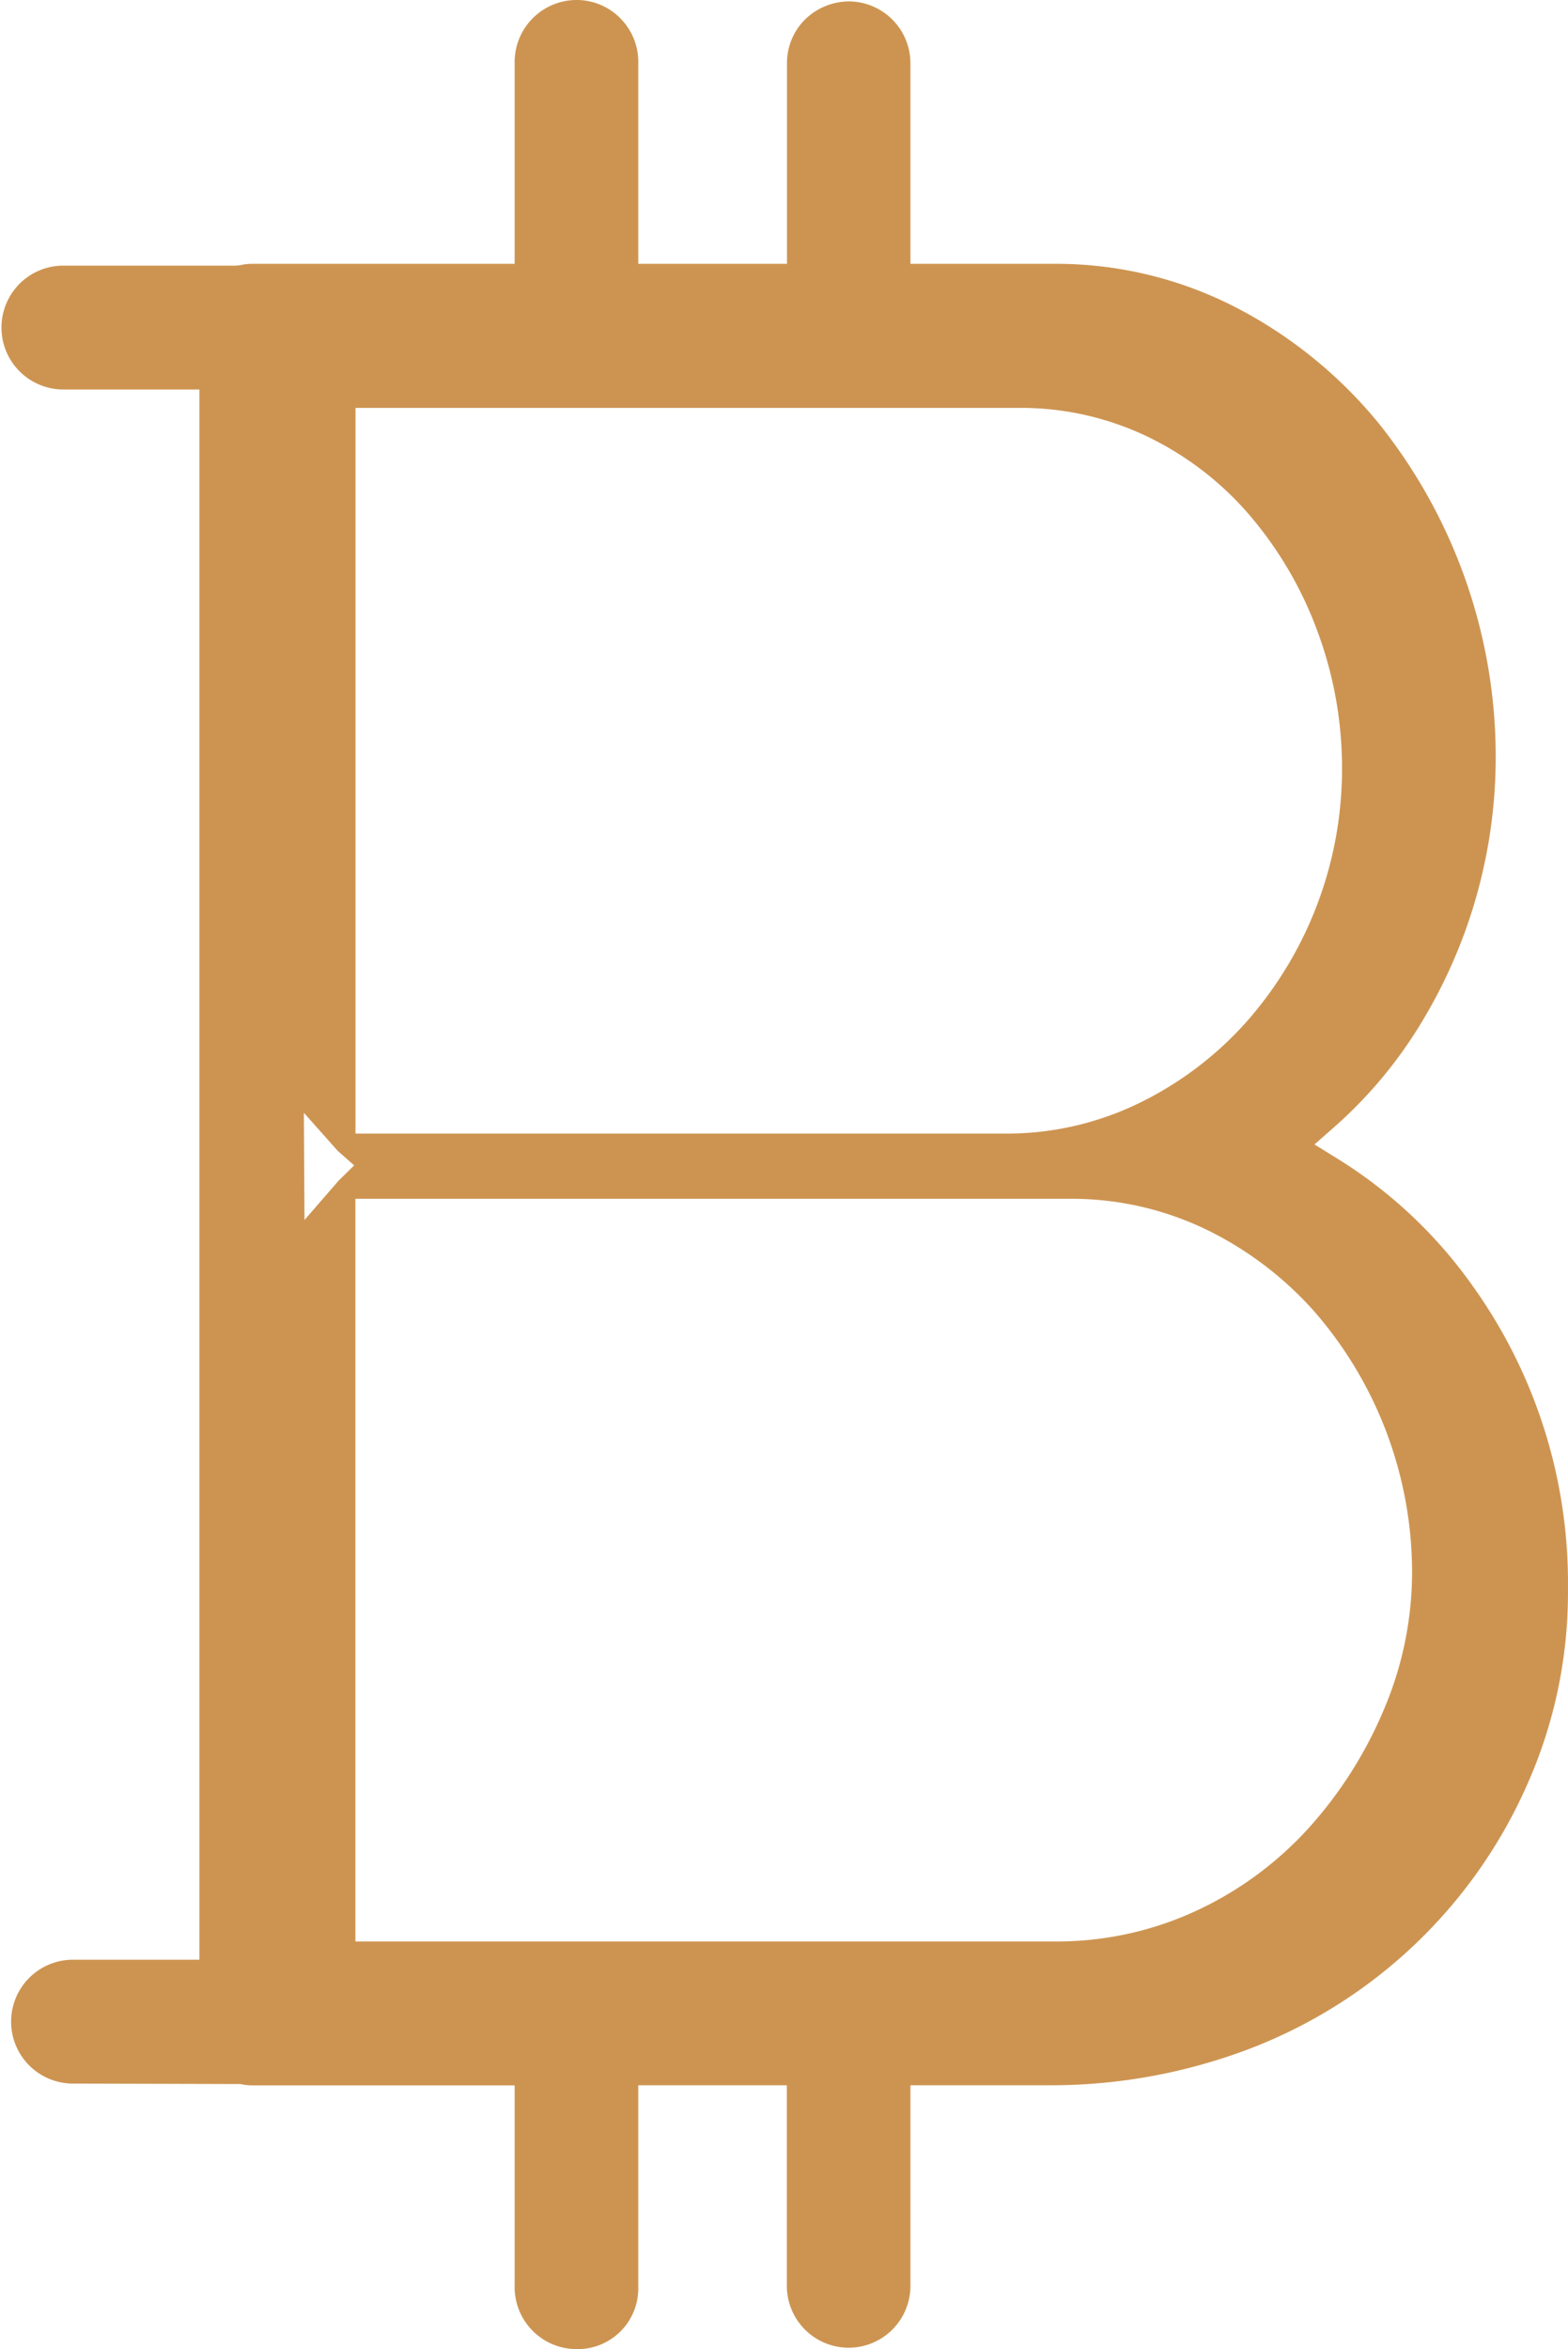
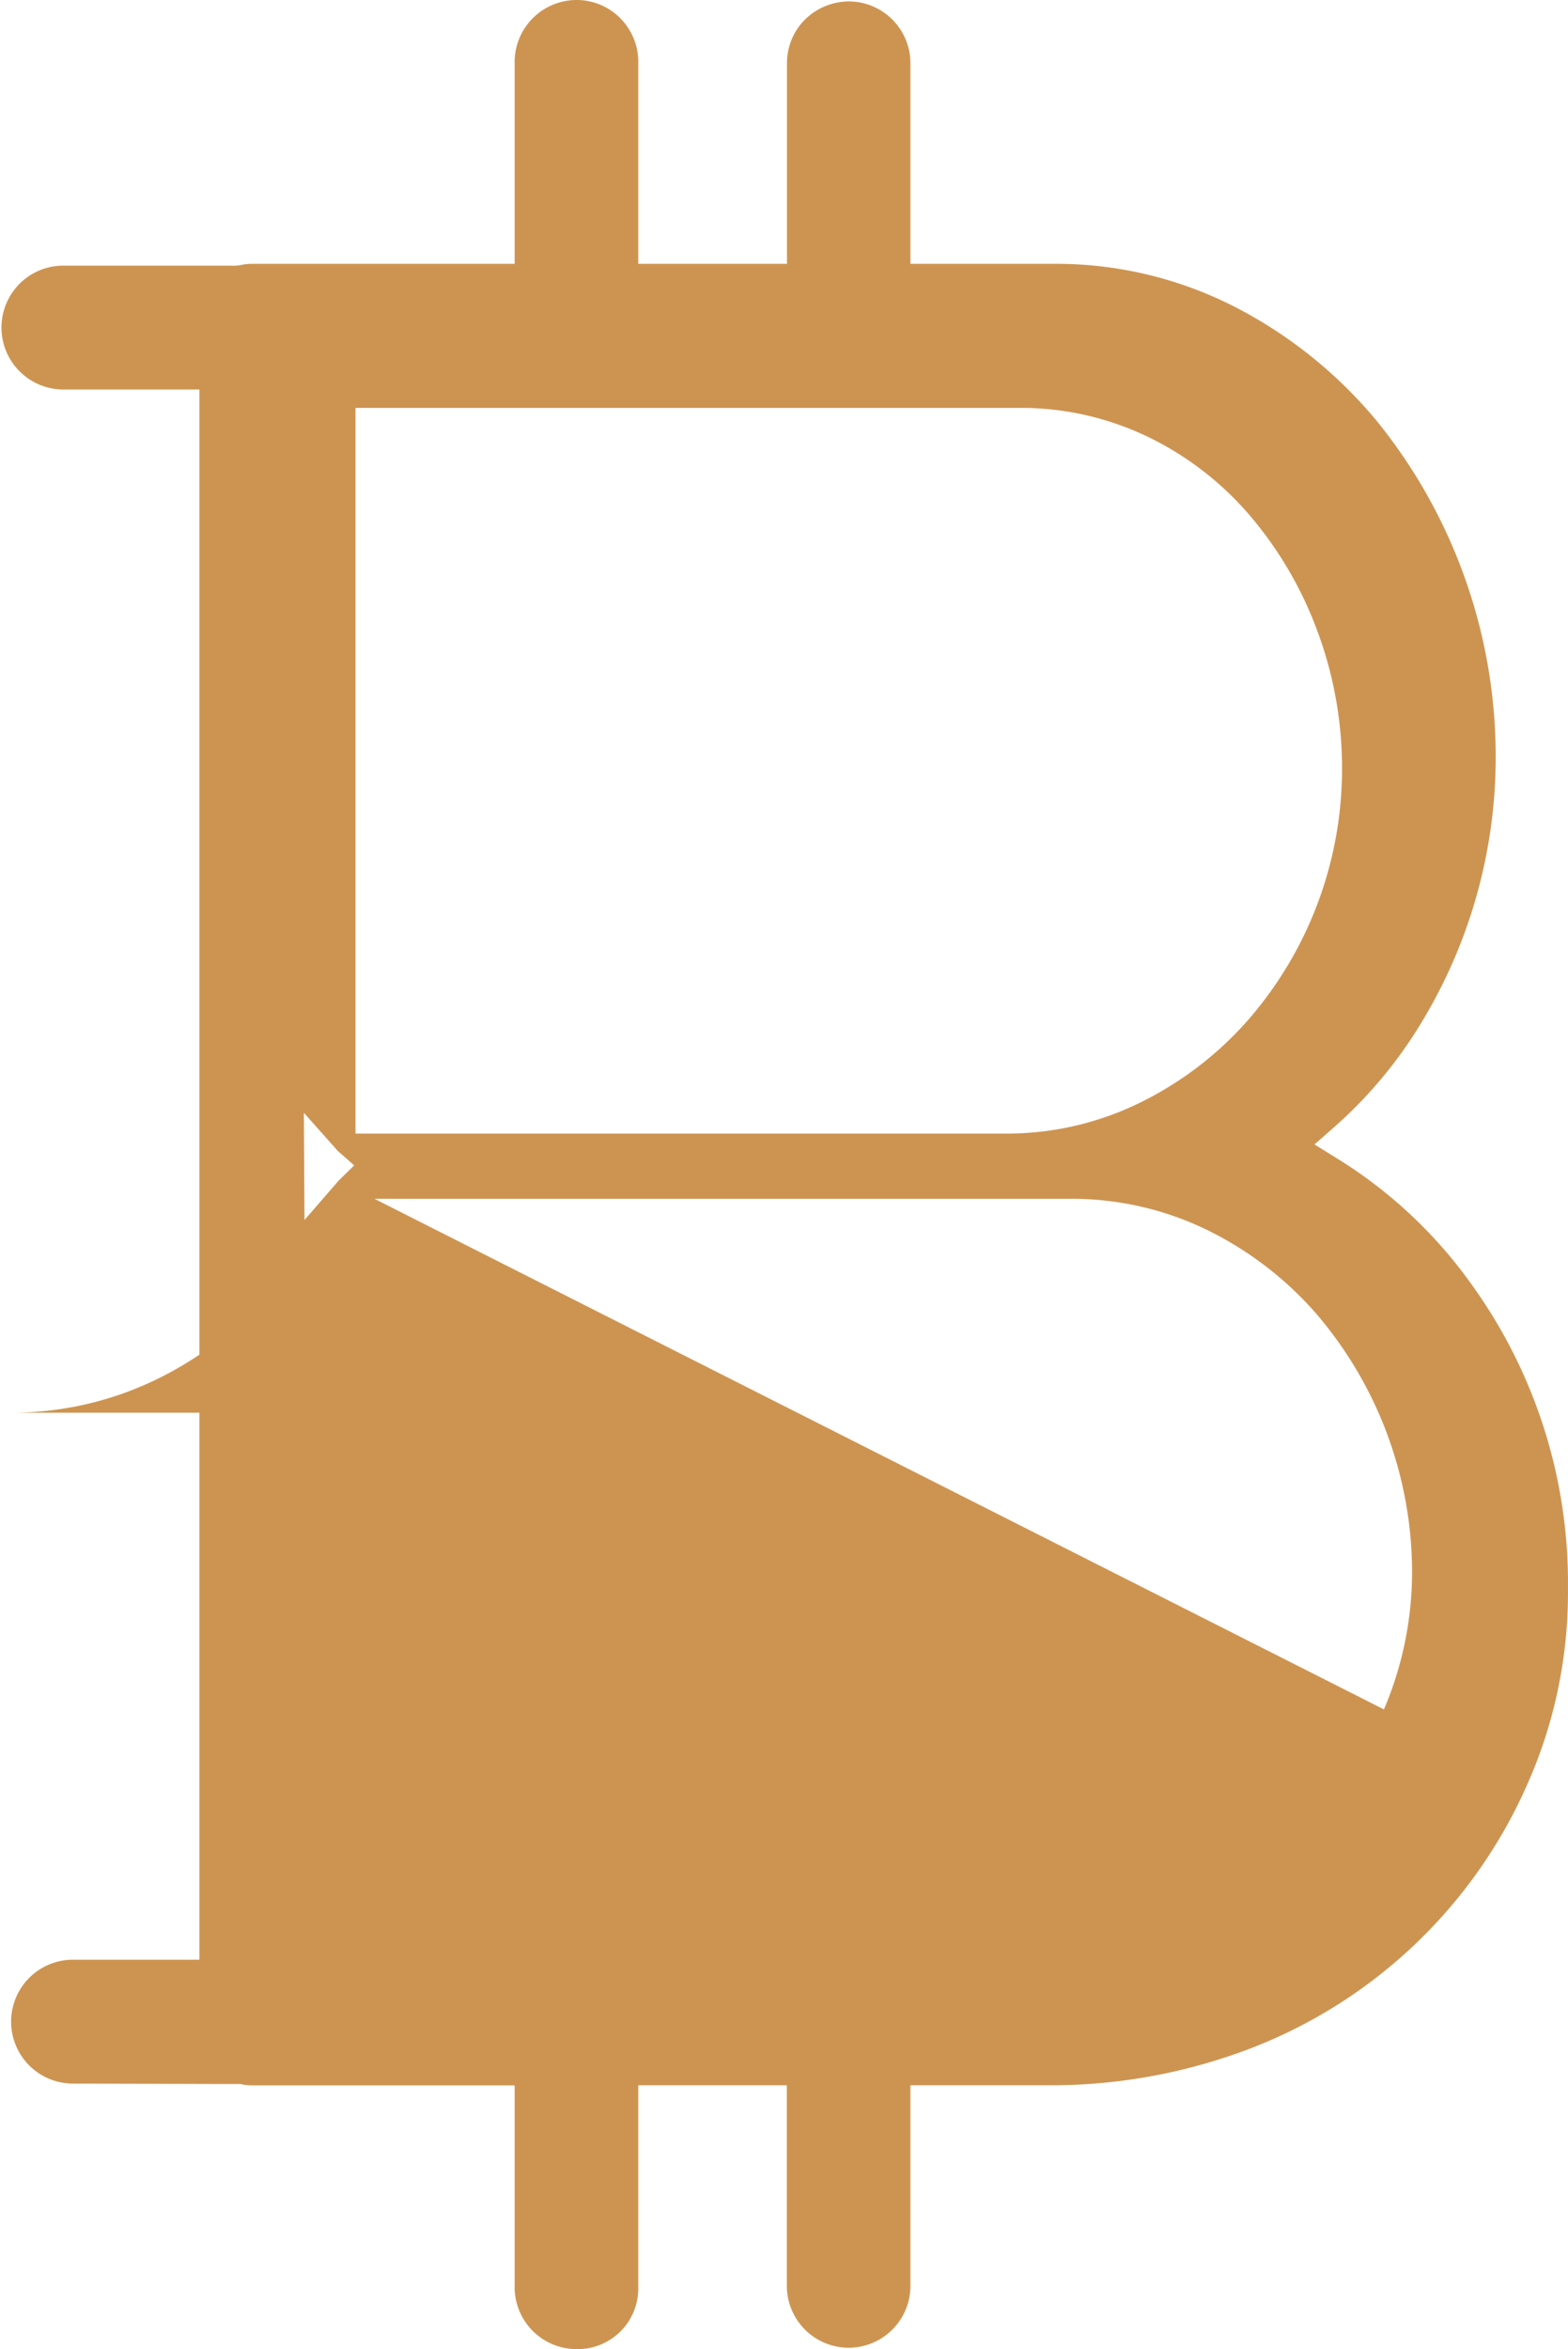
<svg xmlns="http://www.w3.org/2000/svg" id="Layer_1" data-name="Layer 1" viewBox="0 0 43.401 65.003">
  <defs>
    <style>
      .cls-1 {
        fill: #cd9451;
      }
    </style>
  </defs>
-   <path class="cls-1" d="M42.268,49.388A13.057,13.057,0,0,0,43.4,43.947a14.118,14.118,0,0,0-2.641-8.369l0,0A12.875,12.875,0,0,0,37,32.049l-.616-.382.543-.478a12.363,12.363,0,0,0,2.456-2.959A14.156,14.156,0,0,0,41.4,20.867a14.764,14.764,0,0,0-3.269-9.191A12.568,12.568,0,0,0,34.273,8.54,10.863,10.863,0,0,0,29.117,7.3H25.2V1.755A1.712,1.712,0,0,0,23.494.039a1.754,1.754,0,0,0-1.211.5,1.7,1.7,0,0,0-.5,1.21V7.3H17.667V1.755a1.715,1.715,0,0,0-.478-1.23A1.7,1.7,0,0,0,15.988,0,1.718,1.718,0,0,0,14.245,1.68V7.3H6.966a1.443,1.443,0,0,0-.312.036l-.12.014H1.713a1.714,1.714,0,0,0,0,3.427H5.52V54.226H1.98a1.714,1.714,0,0,0,0,3.427l4.674.013a1.493,1.493,0,0,0,.316.037h7.275v5.546A1.715,1.715,0,0,0,15.923,65a1.679,1.679,0,0,0,1.744-1.678V57.7h4.112v5.546a1.713,1.713,0,0,0,1.708,1.716h0A1.711,1.711,0,0,0,25.2,63.258V57.7h3.976a15.475,15.475,0,0,0,5.487-1.039A13.773,13.773,0,0,0,42.268,49.388ZM9.84,11.287H28.176a8.1,8.1,0,0,1,3.656.829,8.689,8.689,0,0,1,2.811,2.205A10.542,10.542,0,0,1,36.478,17.5a10.857,10.857,0,0,1,.668,3.835A10.572,10.572,0,0,1,34.5,28.276a9.615,9.615,0,0,1-2.939,2.232,8.377,8.377,0,0,1-3.687.859H9.84ZM9.372,32.669l-.944,1.089-.017-2.967.939,1.056.454.4ZM38.306,47.3a11.584,11.584,0,0,1-2.069,3.267,9.716,9.716,0,0,1-3.115,2.3,9.178,9.178,0,0,1-3.853.854H9.837V33.171H29.646a8.573,8.573,0,0,1,3.747.853,9.628,9.628,0,0,1,3.017,2.3,11.008,11.008,0,0,1,2.675,7.146A9.7,9.7,0,0,1,38.306,47.3Z" />
+   <path class="cls-1" d="M42.268,49.388A13.057,13.057,0,0,0,43.4,43.947a14.118,14.118,0,0,0-2.641-8.369l0,0A12.875,12.875,0,0,0,37,32.049l-.616-.382.543-.478a12.363,12.363,0,0,0,2.456-2.959A14.156,14.156,0,0,0,41.4,20.867a14.764,14.764,0,0,0-3.269-9.191A12.568,12.568,0,0,0,34.273,8.54,10.863,10.863,0,0,0,29.117,7.3H25.2V1.755A1.712,1.712,0,0,0,23.494.039a1.754,1.754,0,0,0-1.211.5,1.7,1.7,0,0,0-.5,1.21V7.3H17.667V1.755a1.715,1.715,0,0,0-.478-1.23A1.7,1.7,0,0,0,15.988,0,1.718,1.718,0,0,0,14.245,1.68V7.3H6.966a1.443,1.443,0,0,0-.312.036l-.12.014H1.713a1.714,1.714,0,0,0,0,3.427H5.52V54.226H1.98a1.714,1.714,0,0,0,0,3.427l4.674.013a1.493,1.493,0,0,0,.316.037h7.275v5.546A1.715,1.715,0,0,0,15.923,65a1.679,1.679,0,0,0,1.744-1.678V57.7h4.112v5.546a1.713,1.713,0,0,0,1.708,1.716h0A1.711,1.711,0,0,0,25.2,63.258V57.7h3.976a15.475,15.475,0,0,0,5.487-1.039A13.773,13.773,0,0,0,42.268,49.388ZM9.84,11.287H28.176a8.1,8.1,0,0,1,3.656.829,8.689,8.689,0,0,1,2.811,2.205A10.542,10.542,0,0,1,36.478,17.5a10.857,10.857,0,0,1,.668,3.835A10.572,10.572,0,0,1,34.5,28.276a9.615,9.615,0,0,1-2.939,2.232,8.377,8.377,0,0,1-3.687.859H9.84ZM9.372,32.669l-.944,1.089-.017-2.967.939,1.056.454.4Za11.584,11.584,0,0,1-2.069,3.267,9.716,9.716,0,0,1-3.115,2.3,9.178,9.178,0,0,1-3.853.854H9.837V33.171H29.646a8.573,8.573,0,0,1,3.747.853,9.628,9.628,0,0,1,3.017,2.3,11.008,11.008,0,0,1,2.675,7.146A9.7,9.7,0,0,1,38.306,47.3Z" />
</svg>